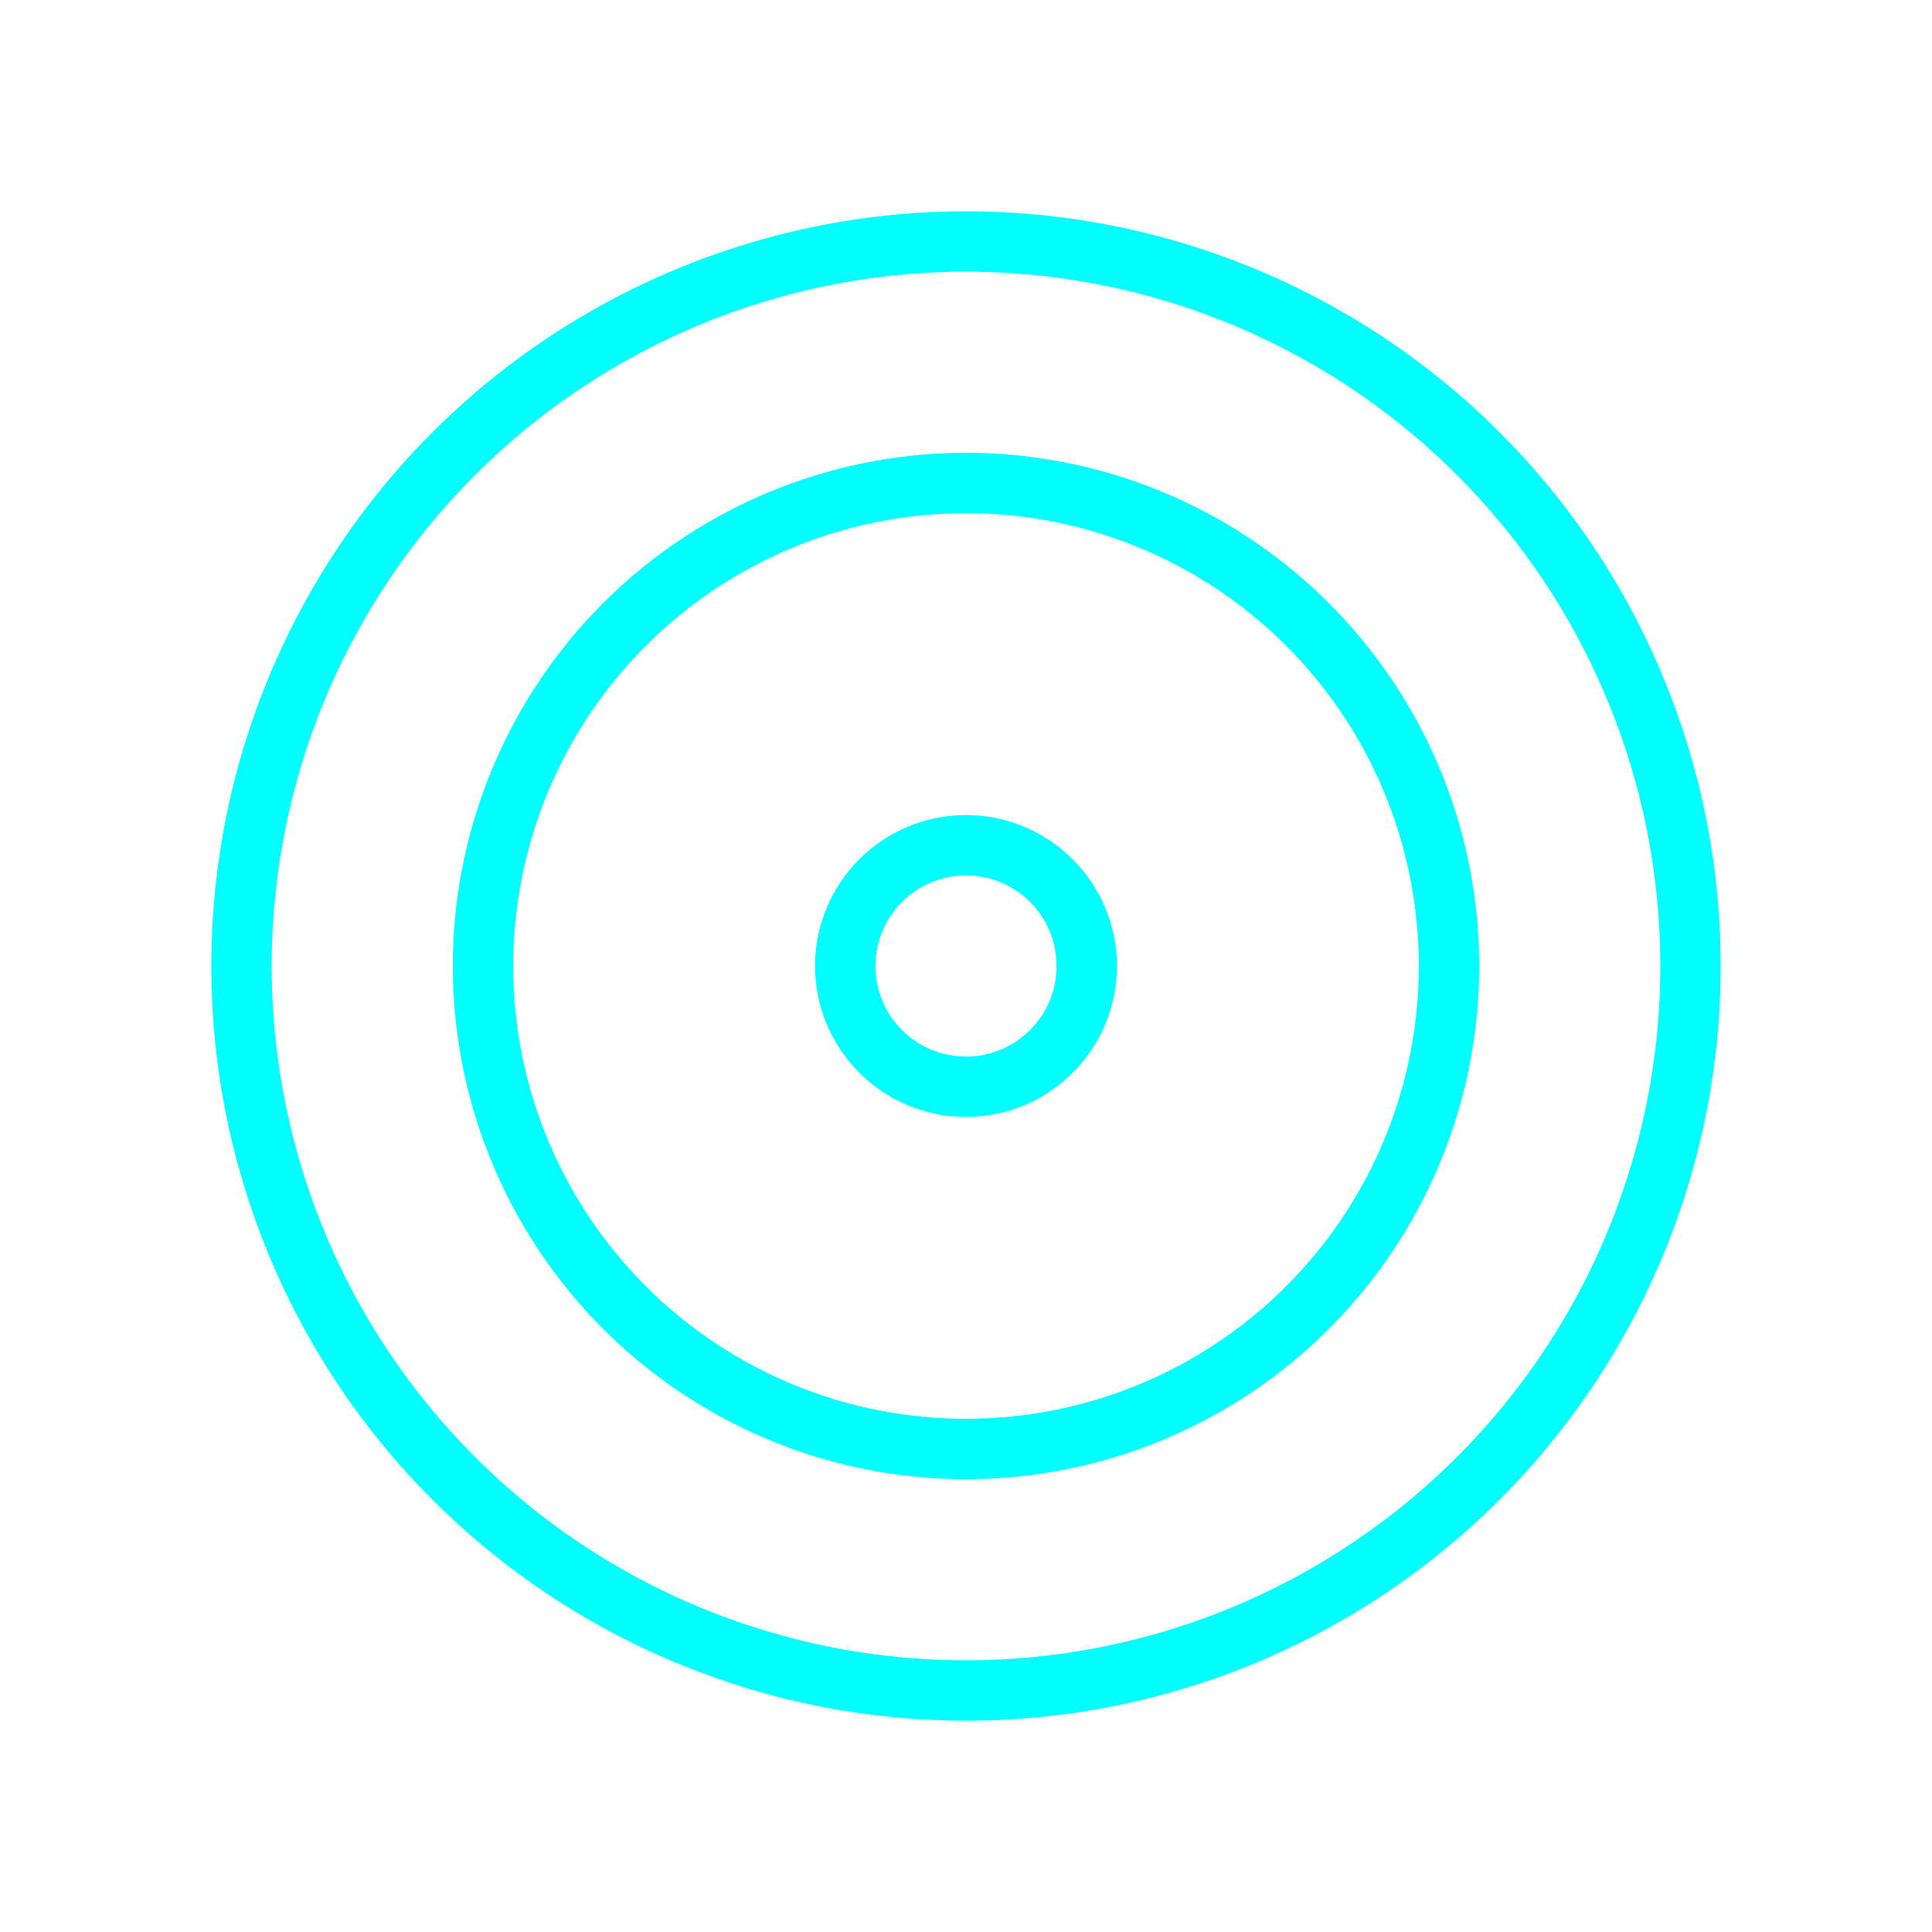
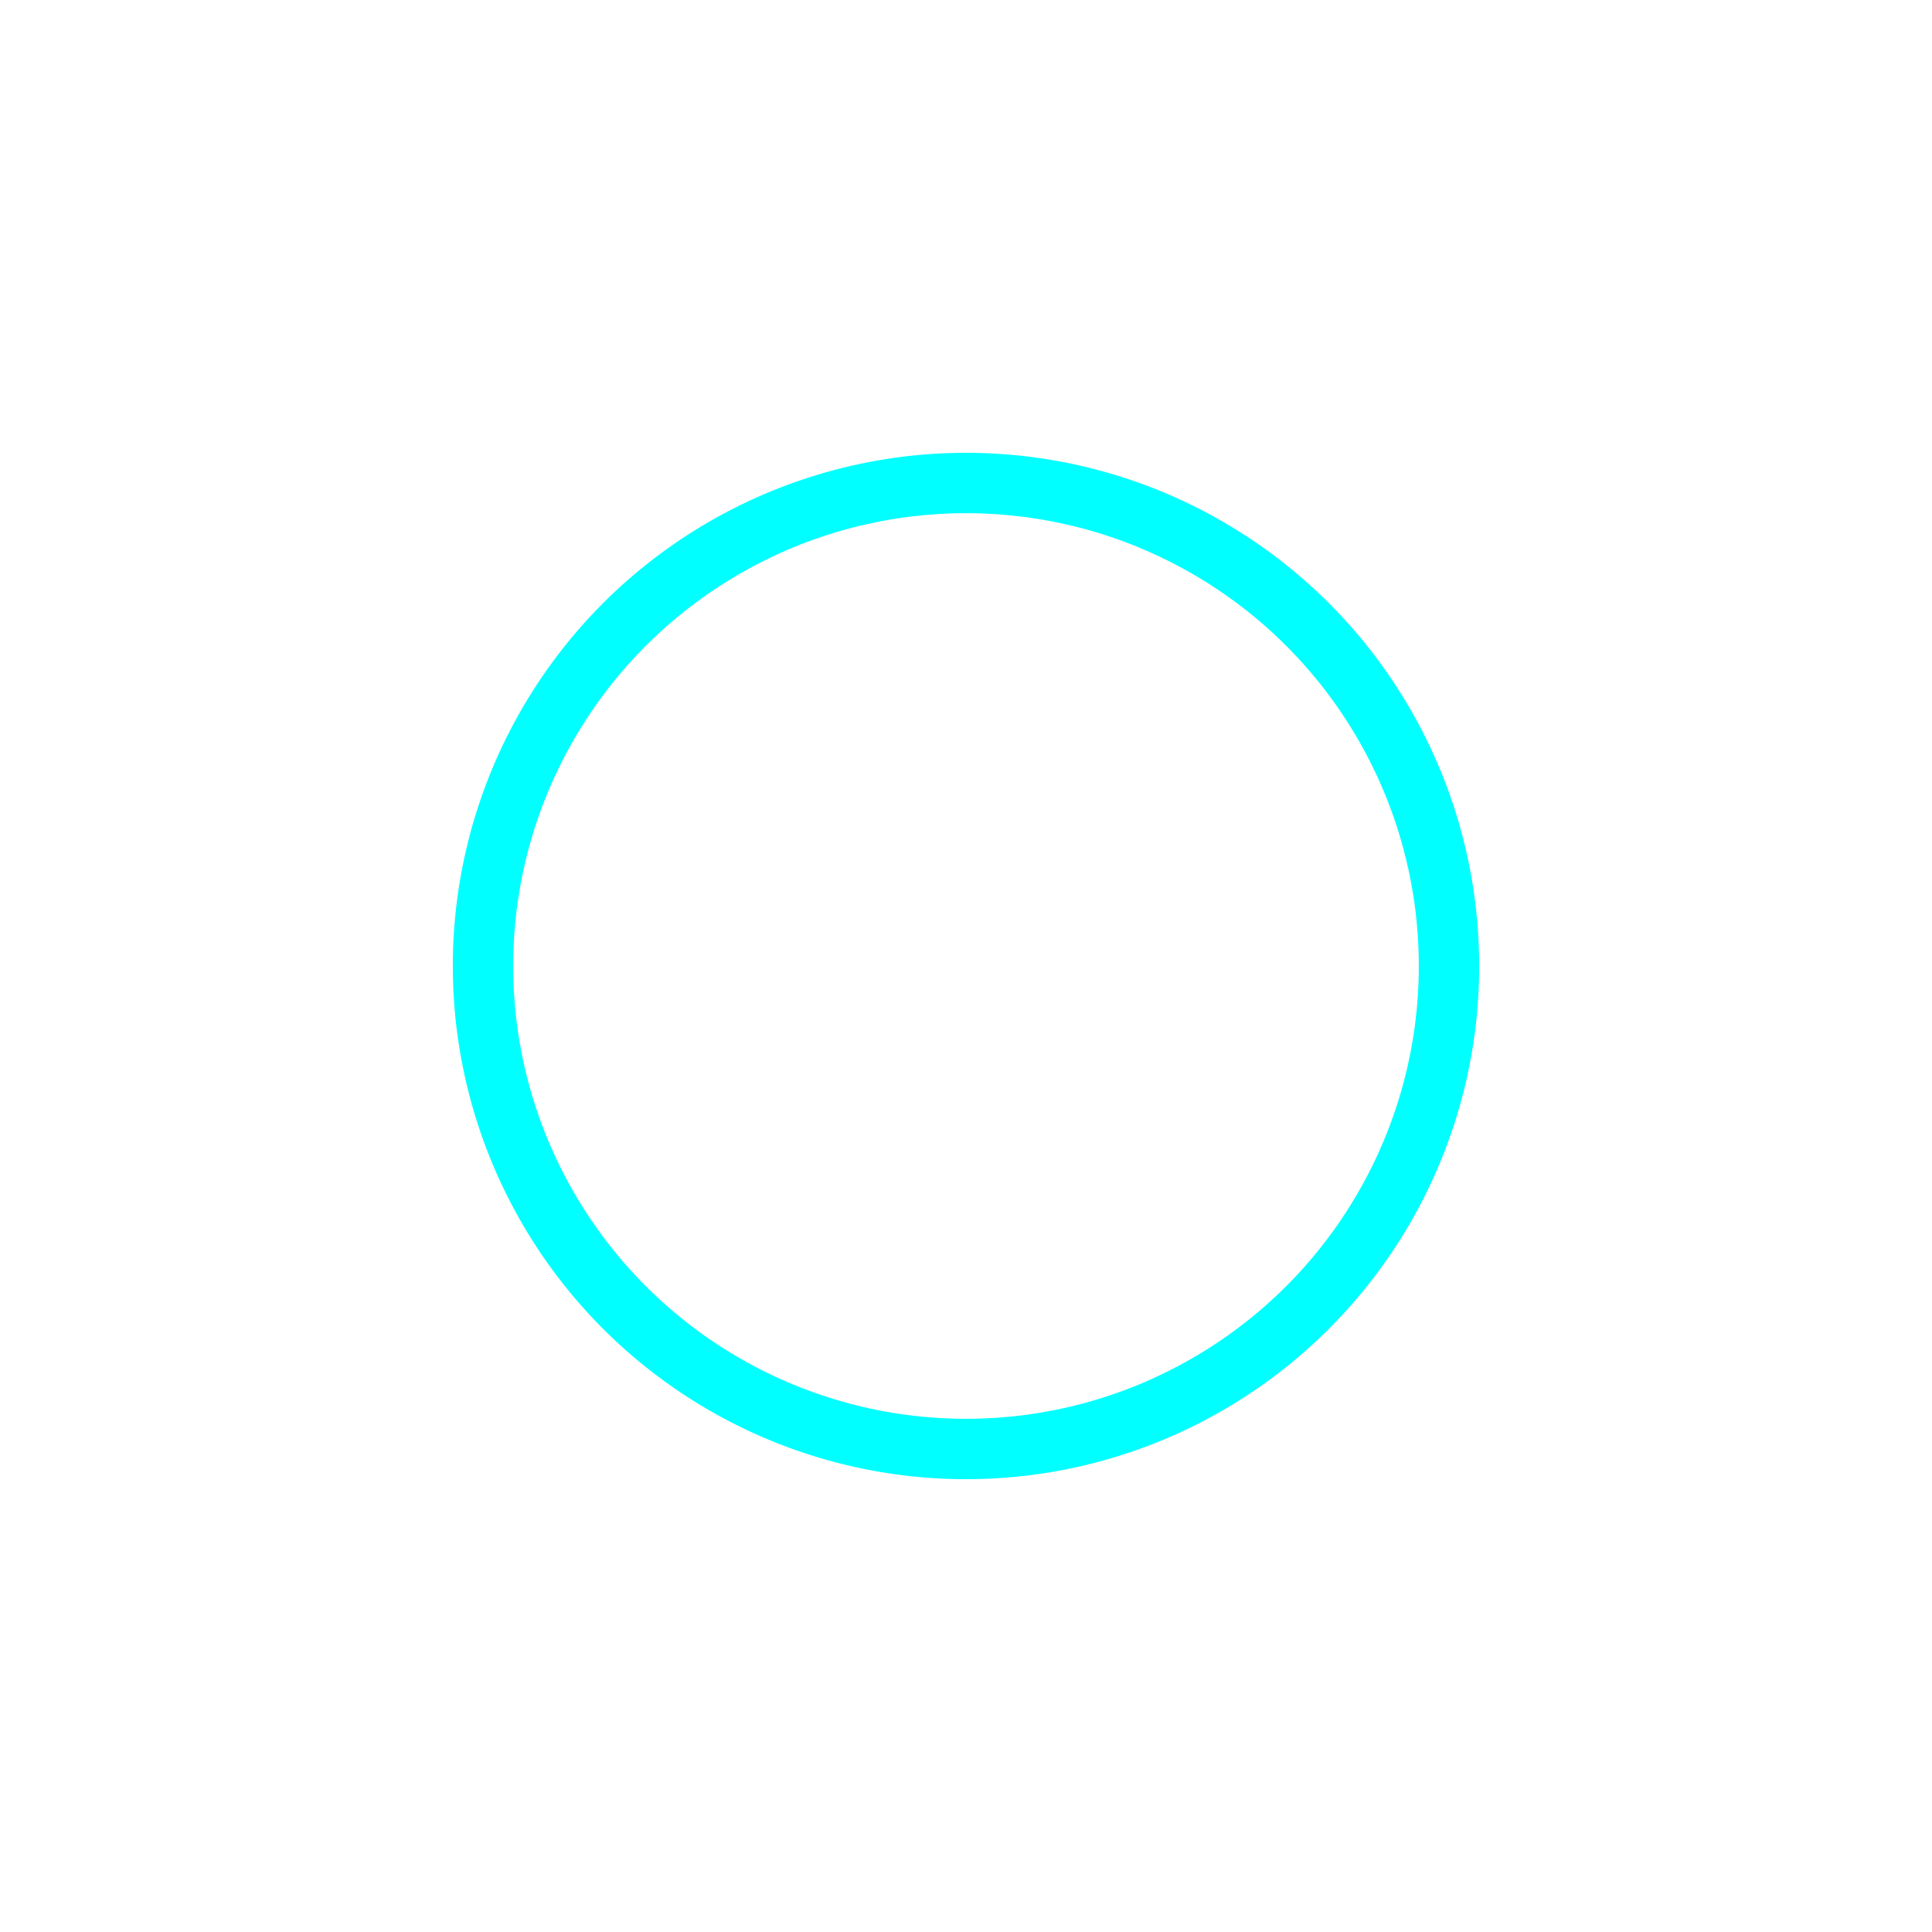
<svg xmlns="http://www.w3.org/2000/svg" viewBox="0 0 64 64" fill="none">
  <defs>
    <filter id="neon-glow" x="-50%" y="-50%" width="200%" height="200%">
      <feGaussianBlur in="SourceGraphic" stdDeviation="3" result="blur" />
      <feMerge>
        <feMergeNode in="blur" />
        <feMergeNode in="SourceGraphic" />
      </feMerge>
    </filter>
  </defs>
-   <circle cx="32" cy="32" r="24" stroke="#00ffff" stroke-width="2" filter="url(#neon-glow)" />
  <circle cx="32" cy="32" r="16" stroke="#00ffff" stroke-width="2" filter="url(#neon-glow)" />
-   <circle cx="32" cy="32" r="4" stroke="#00ffff" stroke-width="2" filter="url(#neon-glow)" />
</svg>